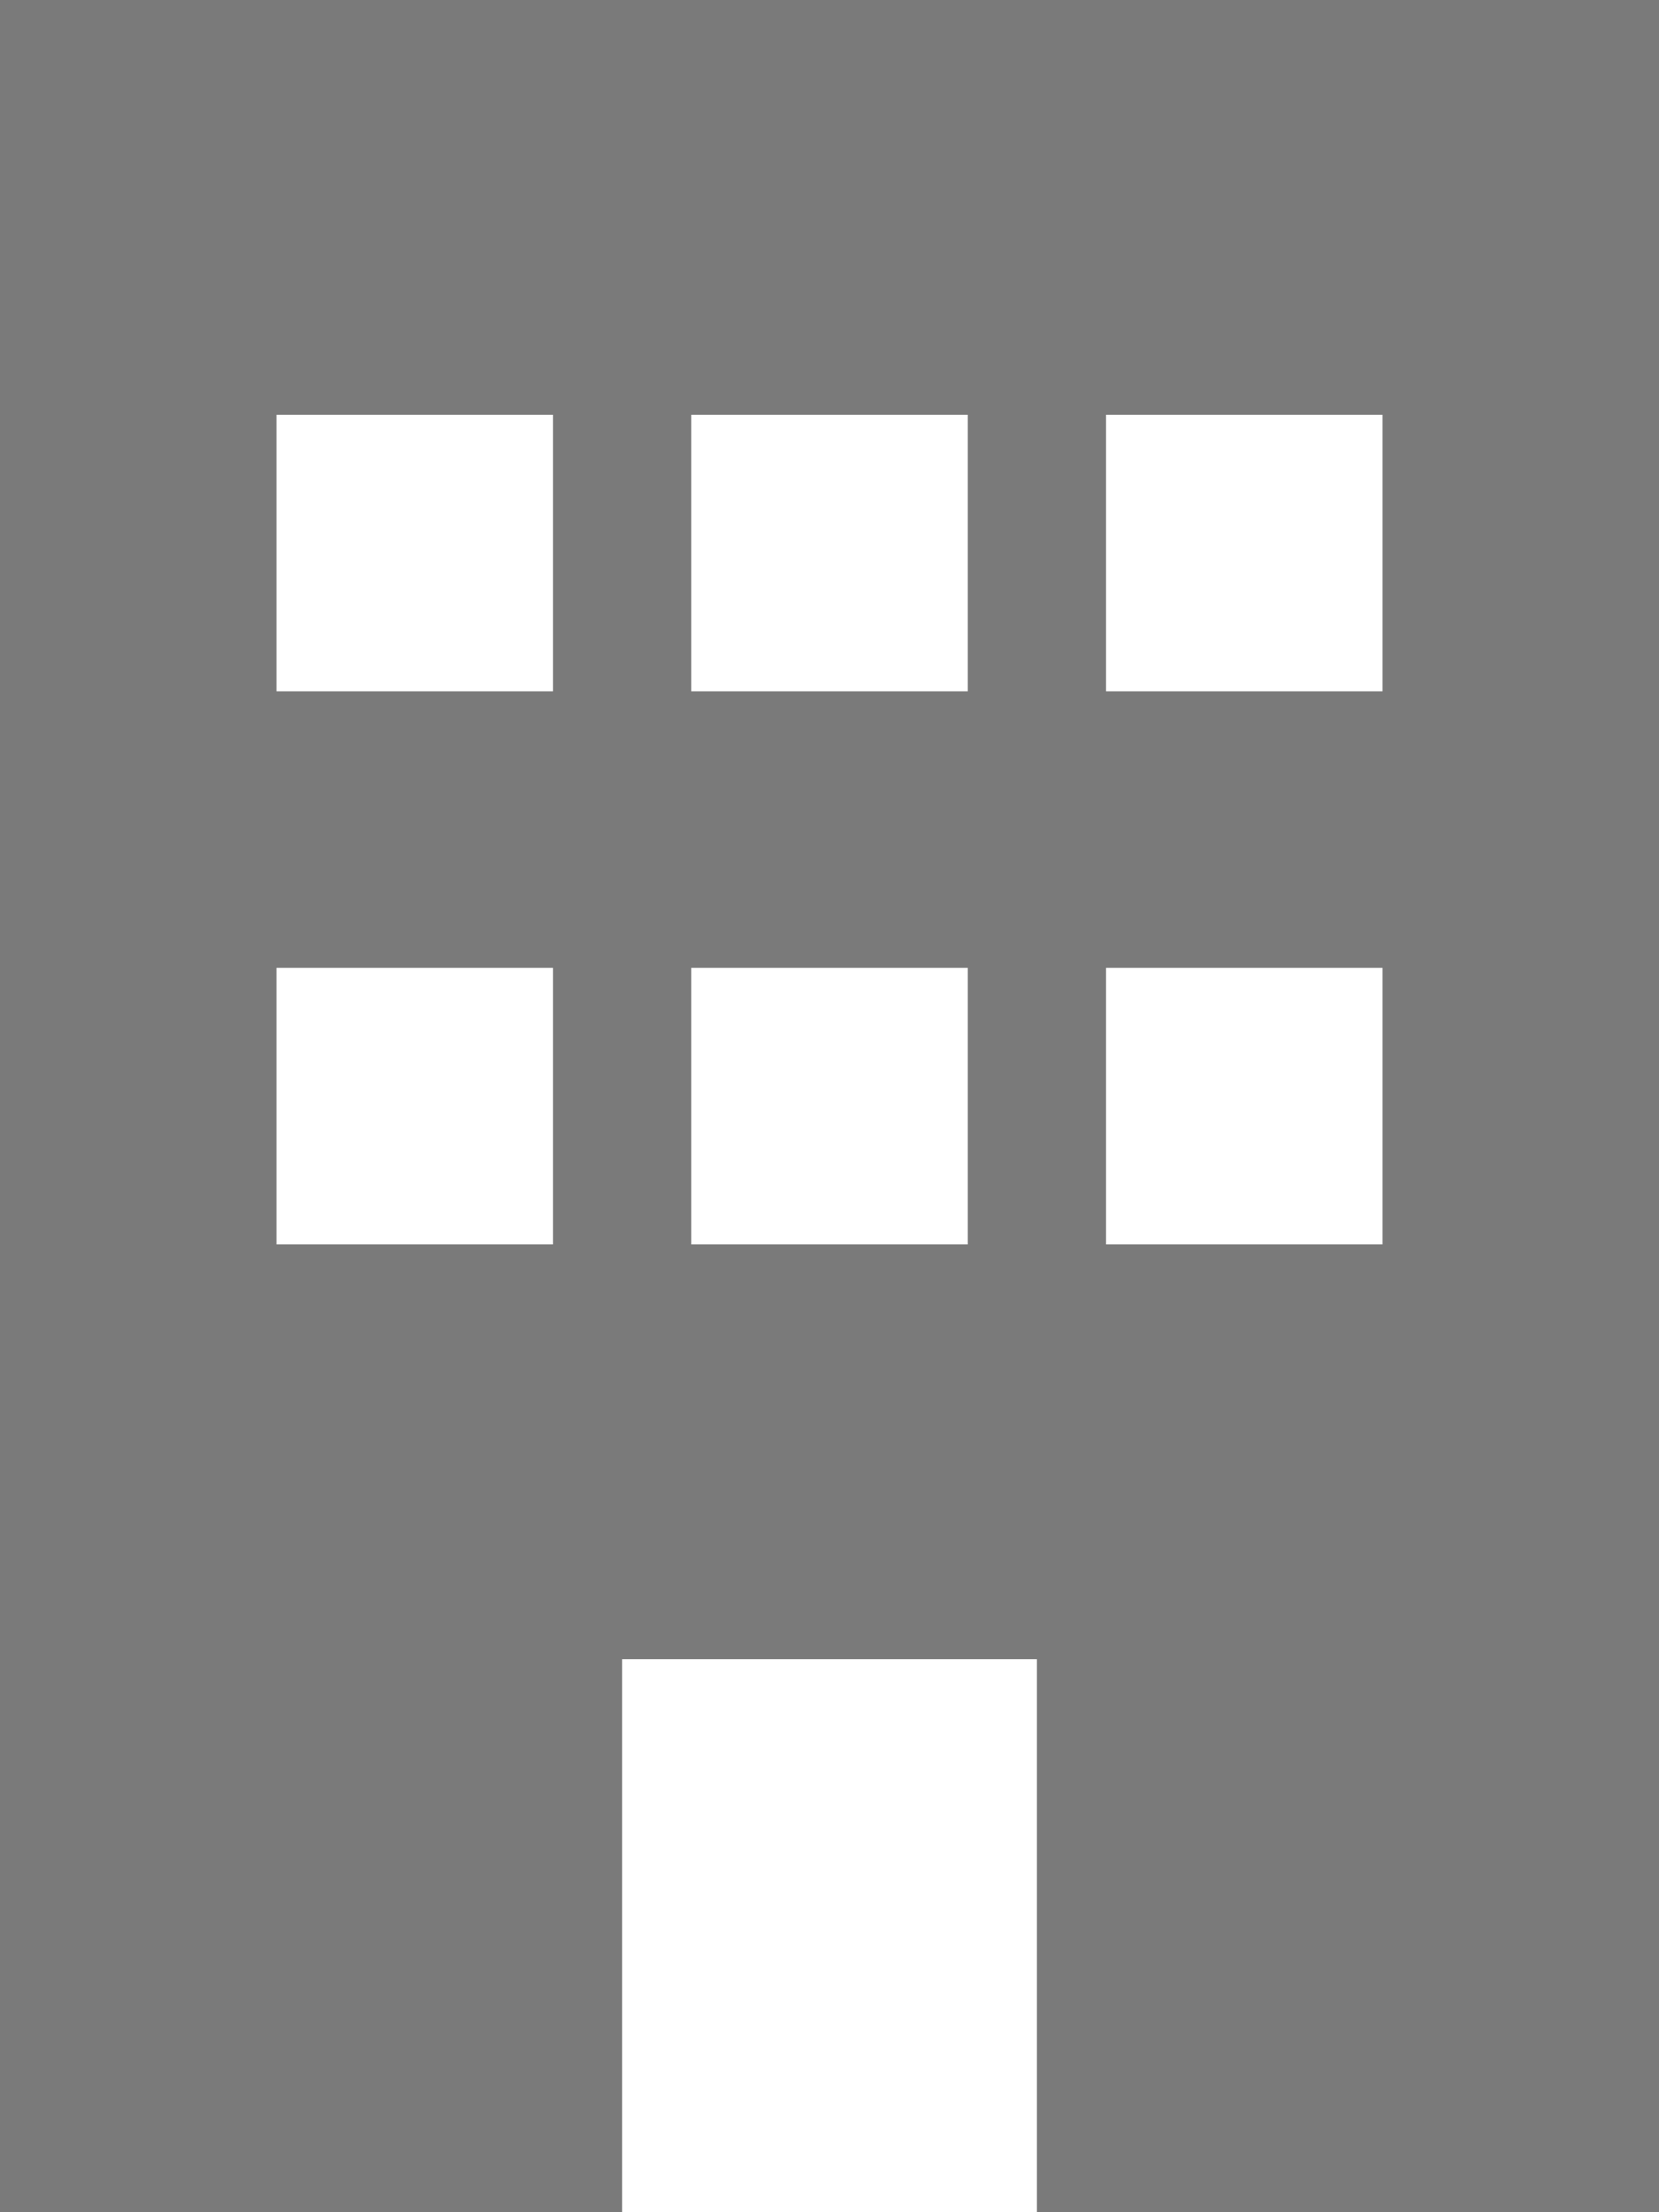
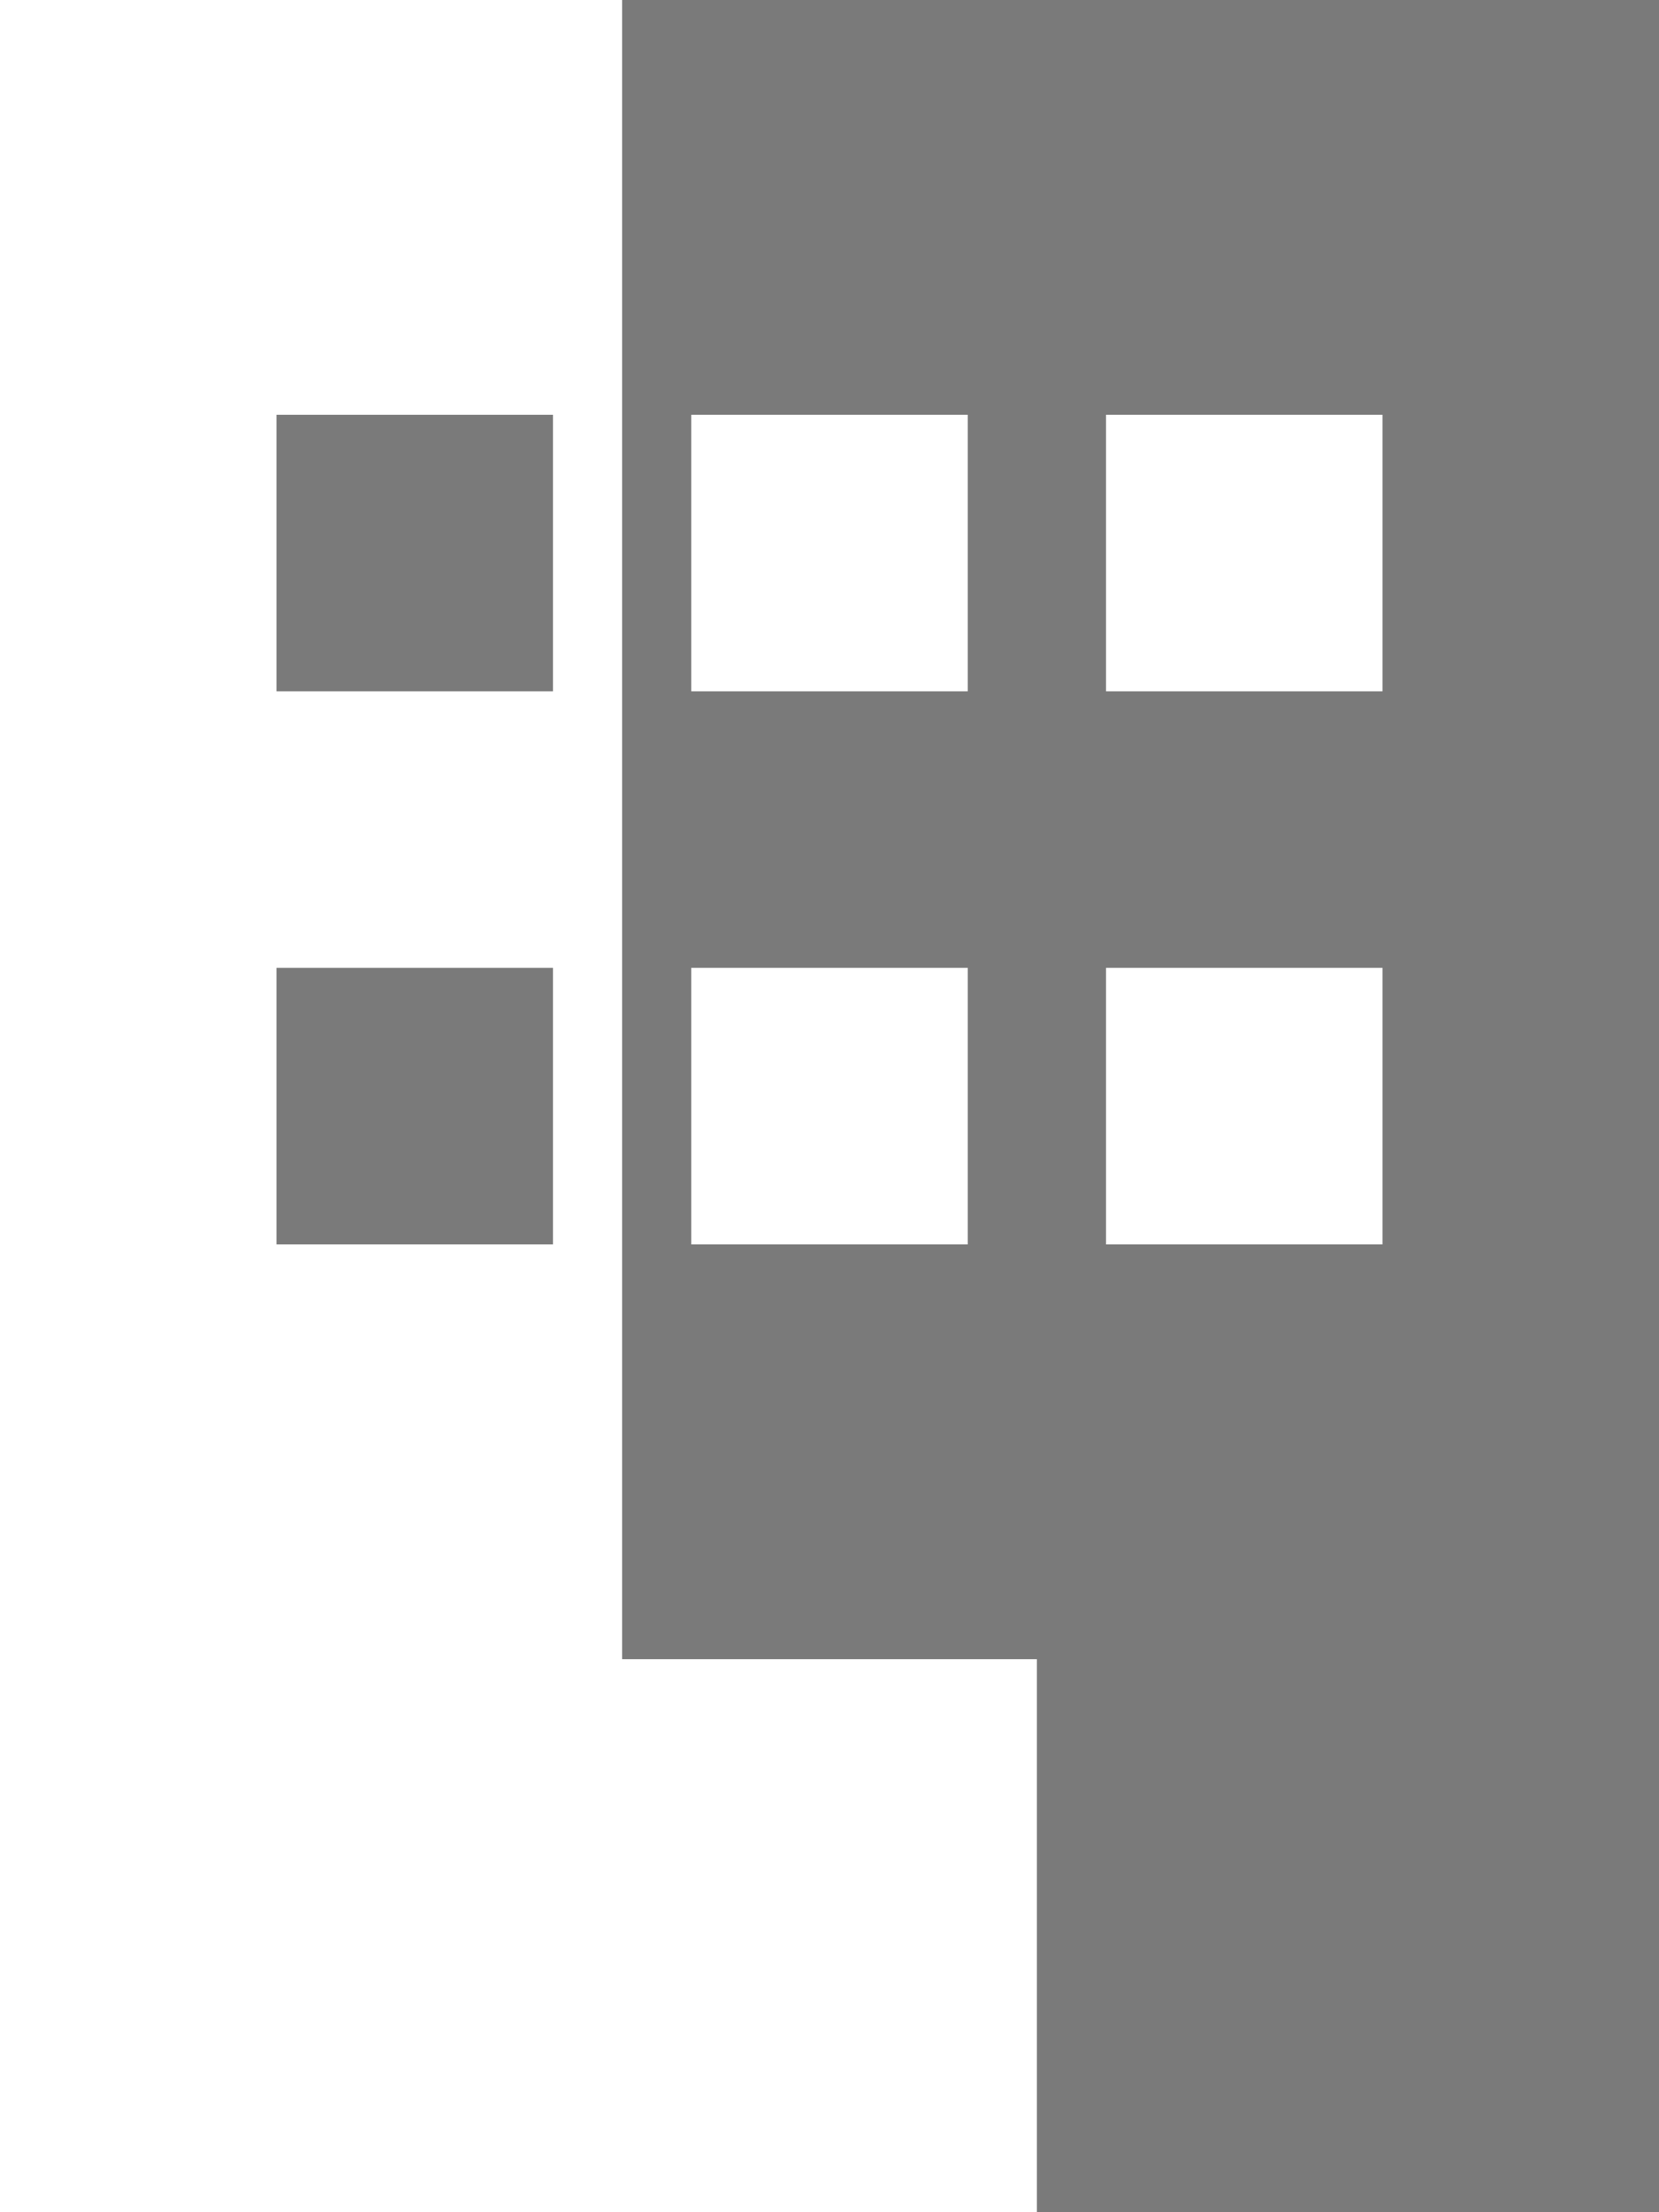
<svg xmlns="http://www.w3.org/2000/svg" width="12" height="16" viewBox="0 0 12 16" fill="none">
-   <path d="M12 0H0V16H4.5V12H7.5V16H12V0ZM2 7H4V9H2V7ZM7 7V9H5V7H7ZM8 7H10V9H8V7ZM4 3V5H2V3H4ZM5 3H7V5H5V3ZM10 3V5H8V3H10Z" fill="#7A7A7A" />
+   <path d="M12 0H0H4.5V12H7.5V16H12V0ZM2 7H4V9H2V7ZM7 7V9H5V7H7ZM8 7H10V9H8V7ZM4 3V5H2V3H4ZM5 3H7V5H5V3ZM10 3V5H8V3H10Z" fill="#7A7A7A" />
</svg>